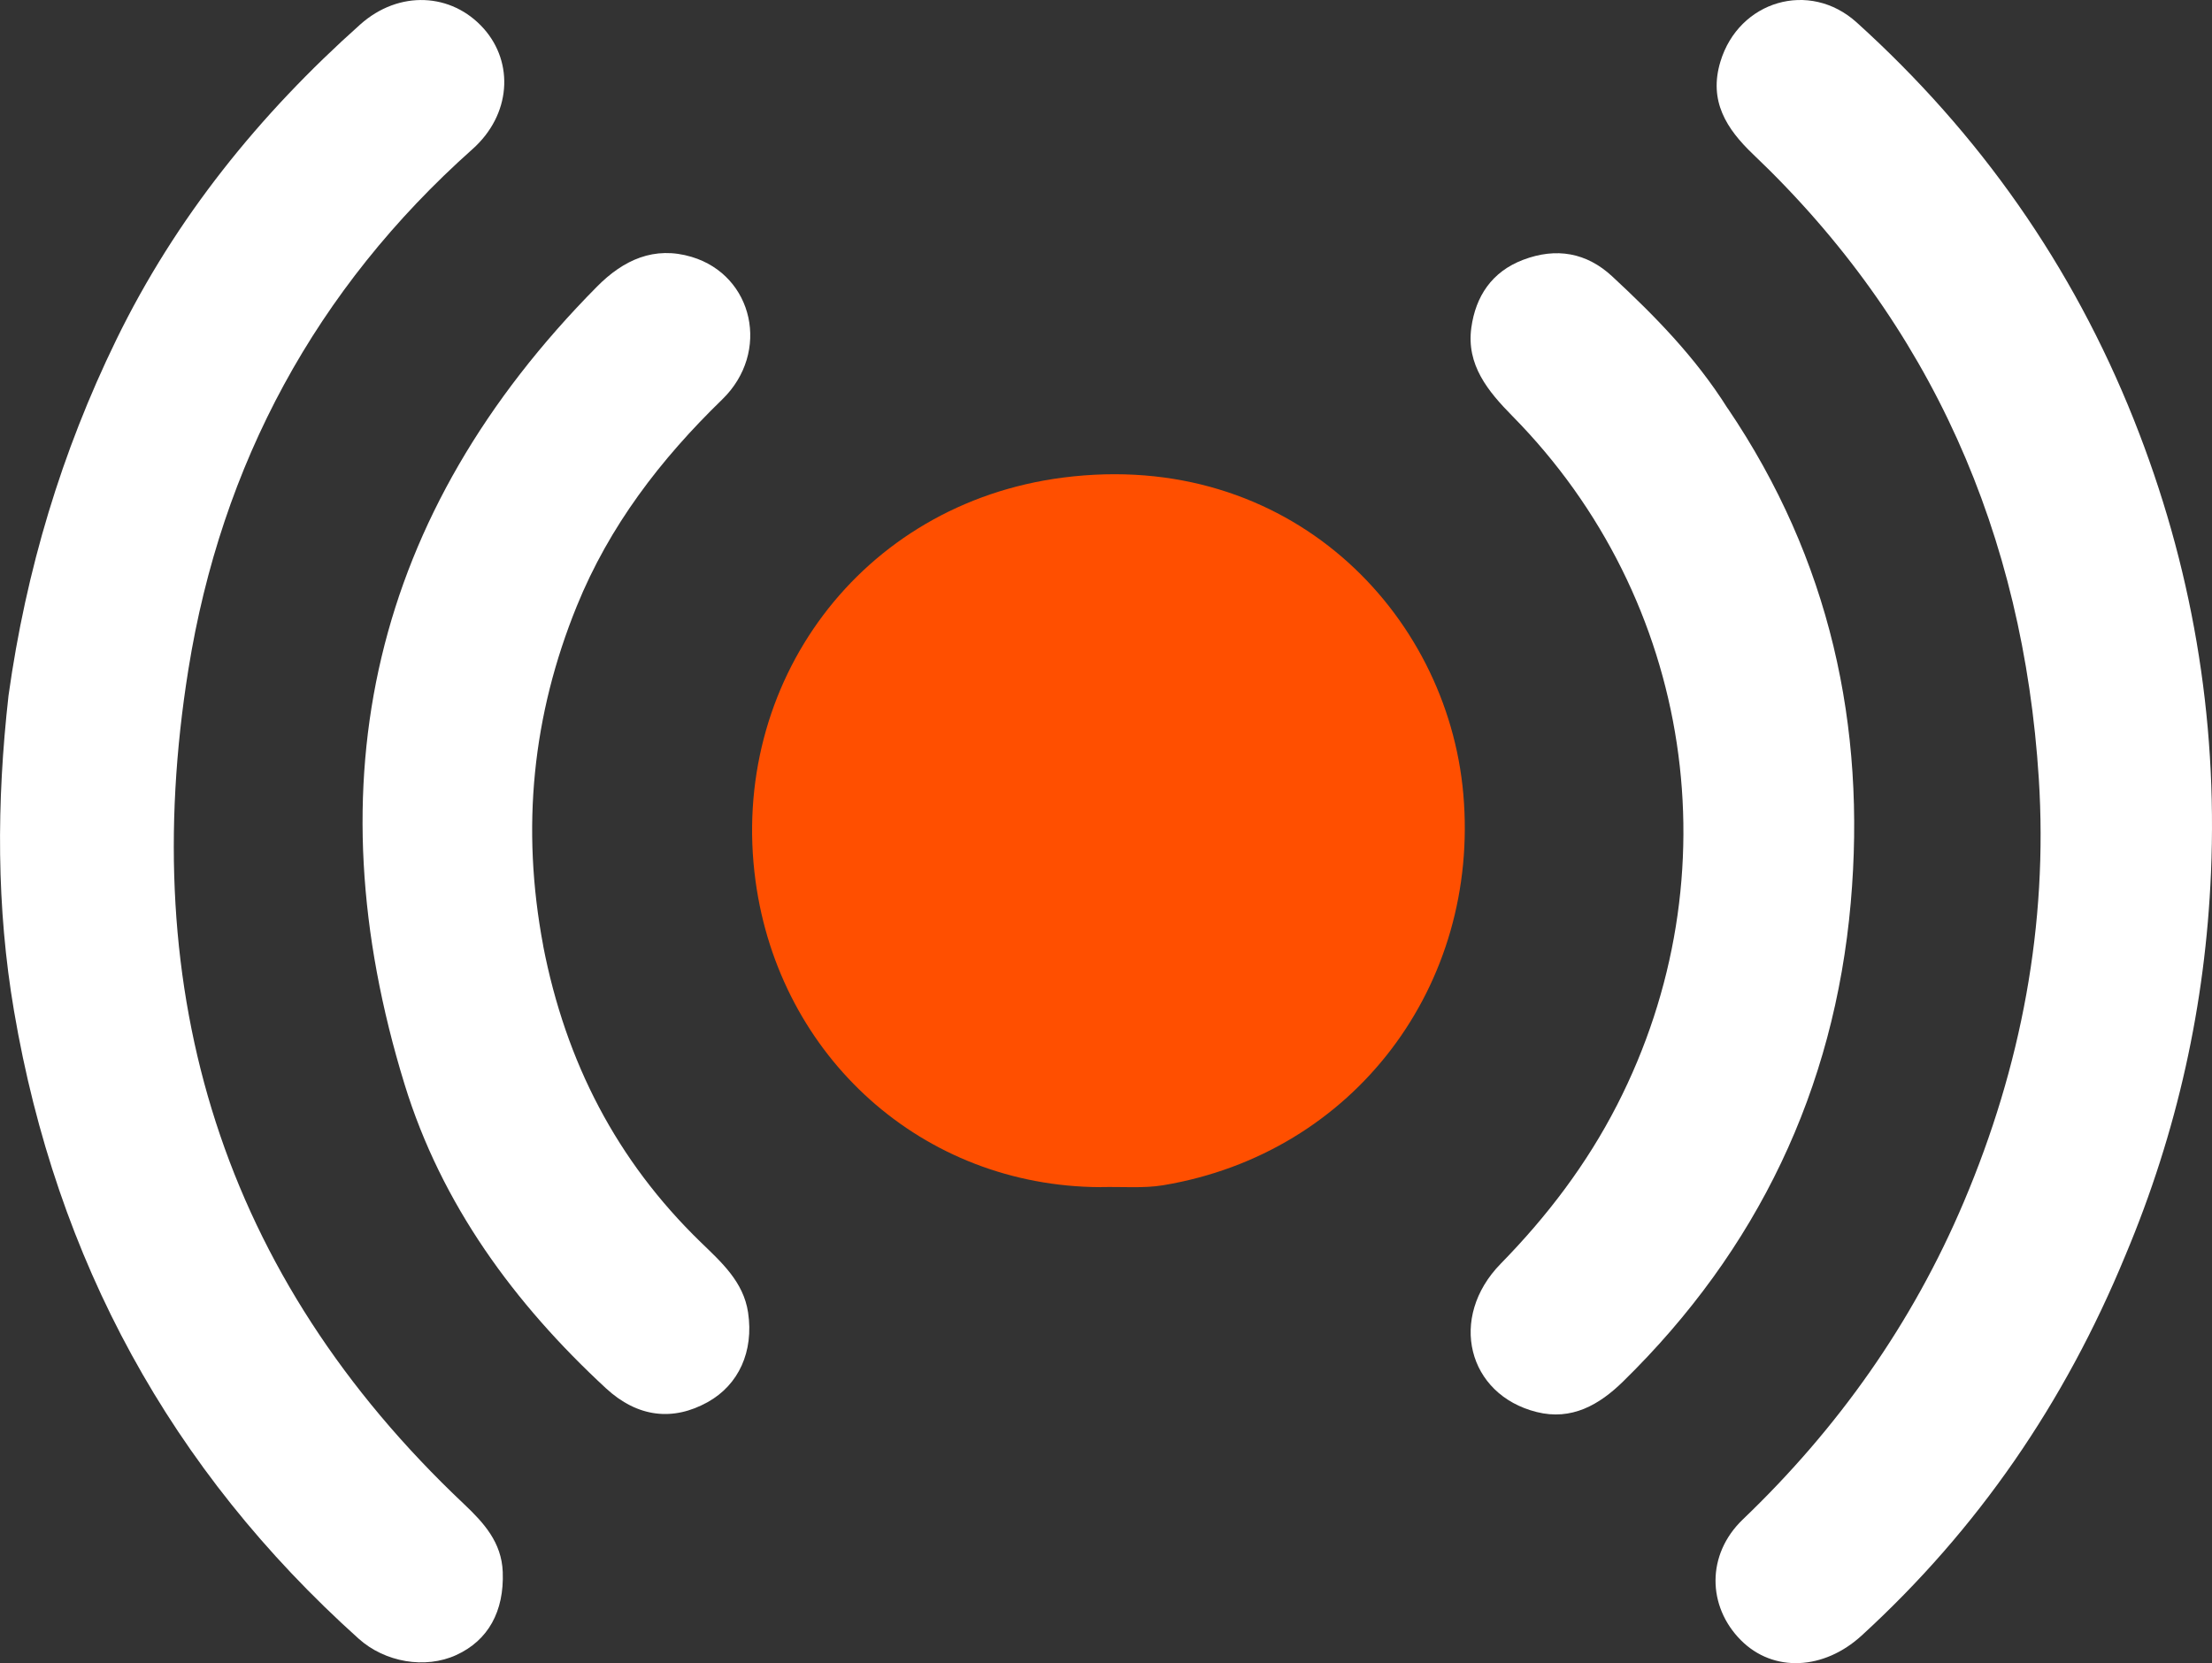
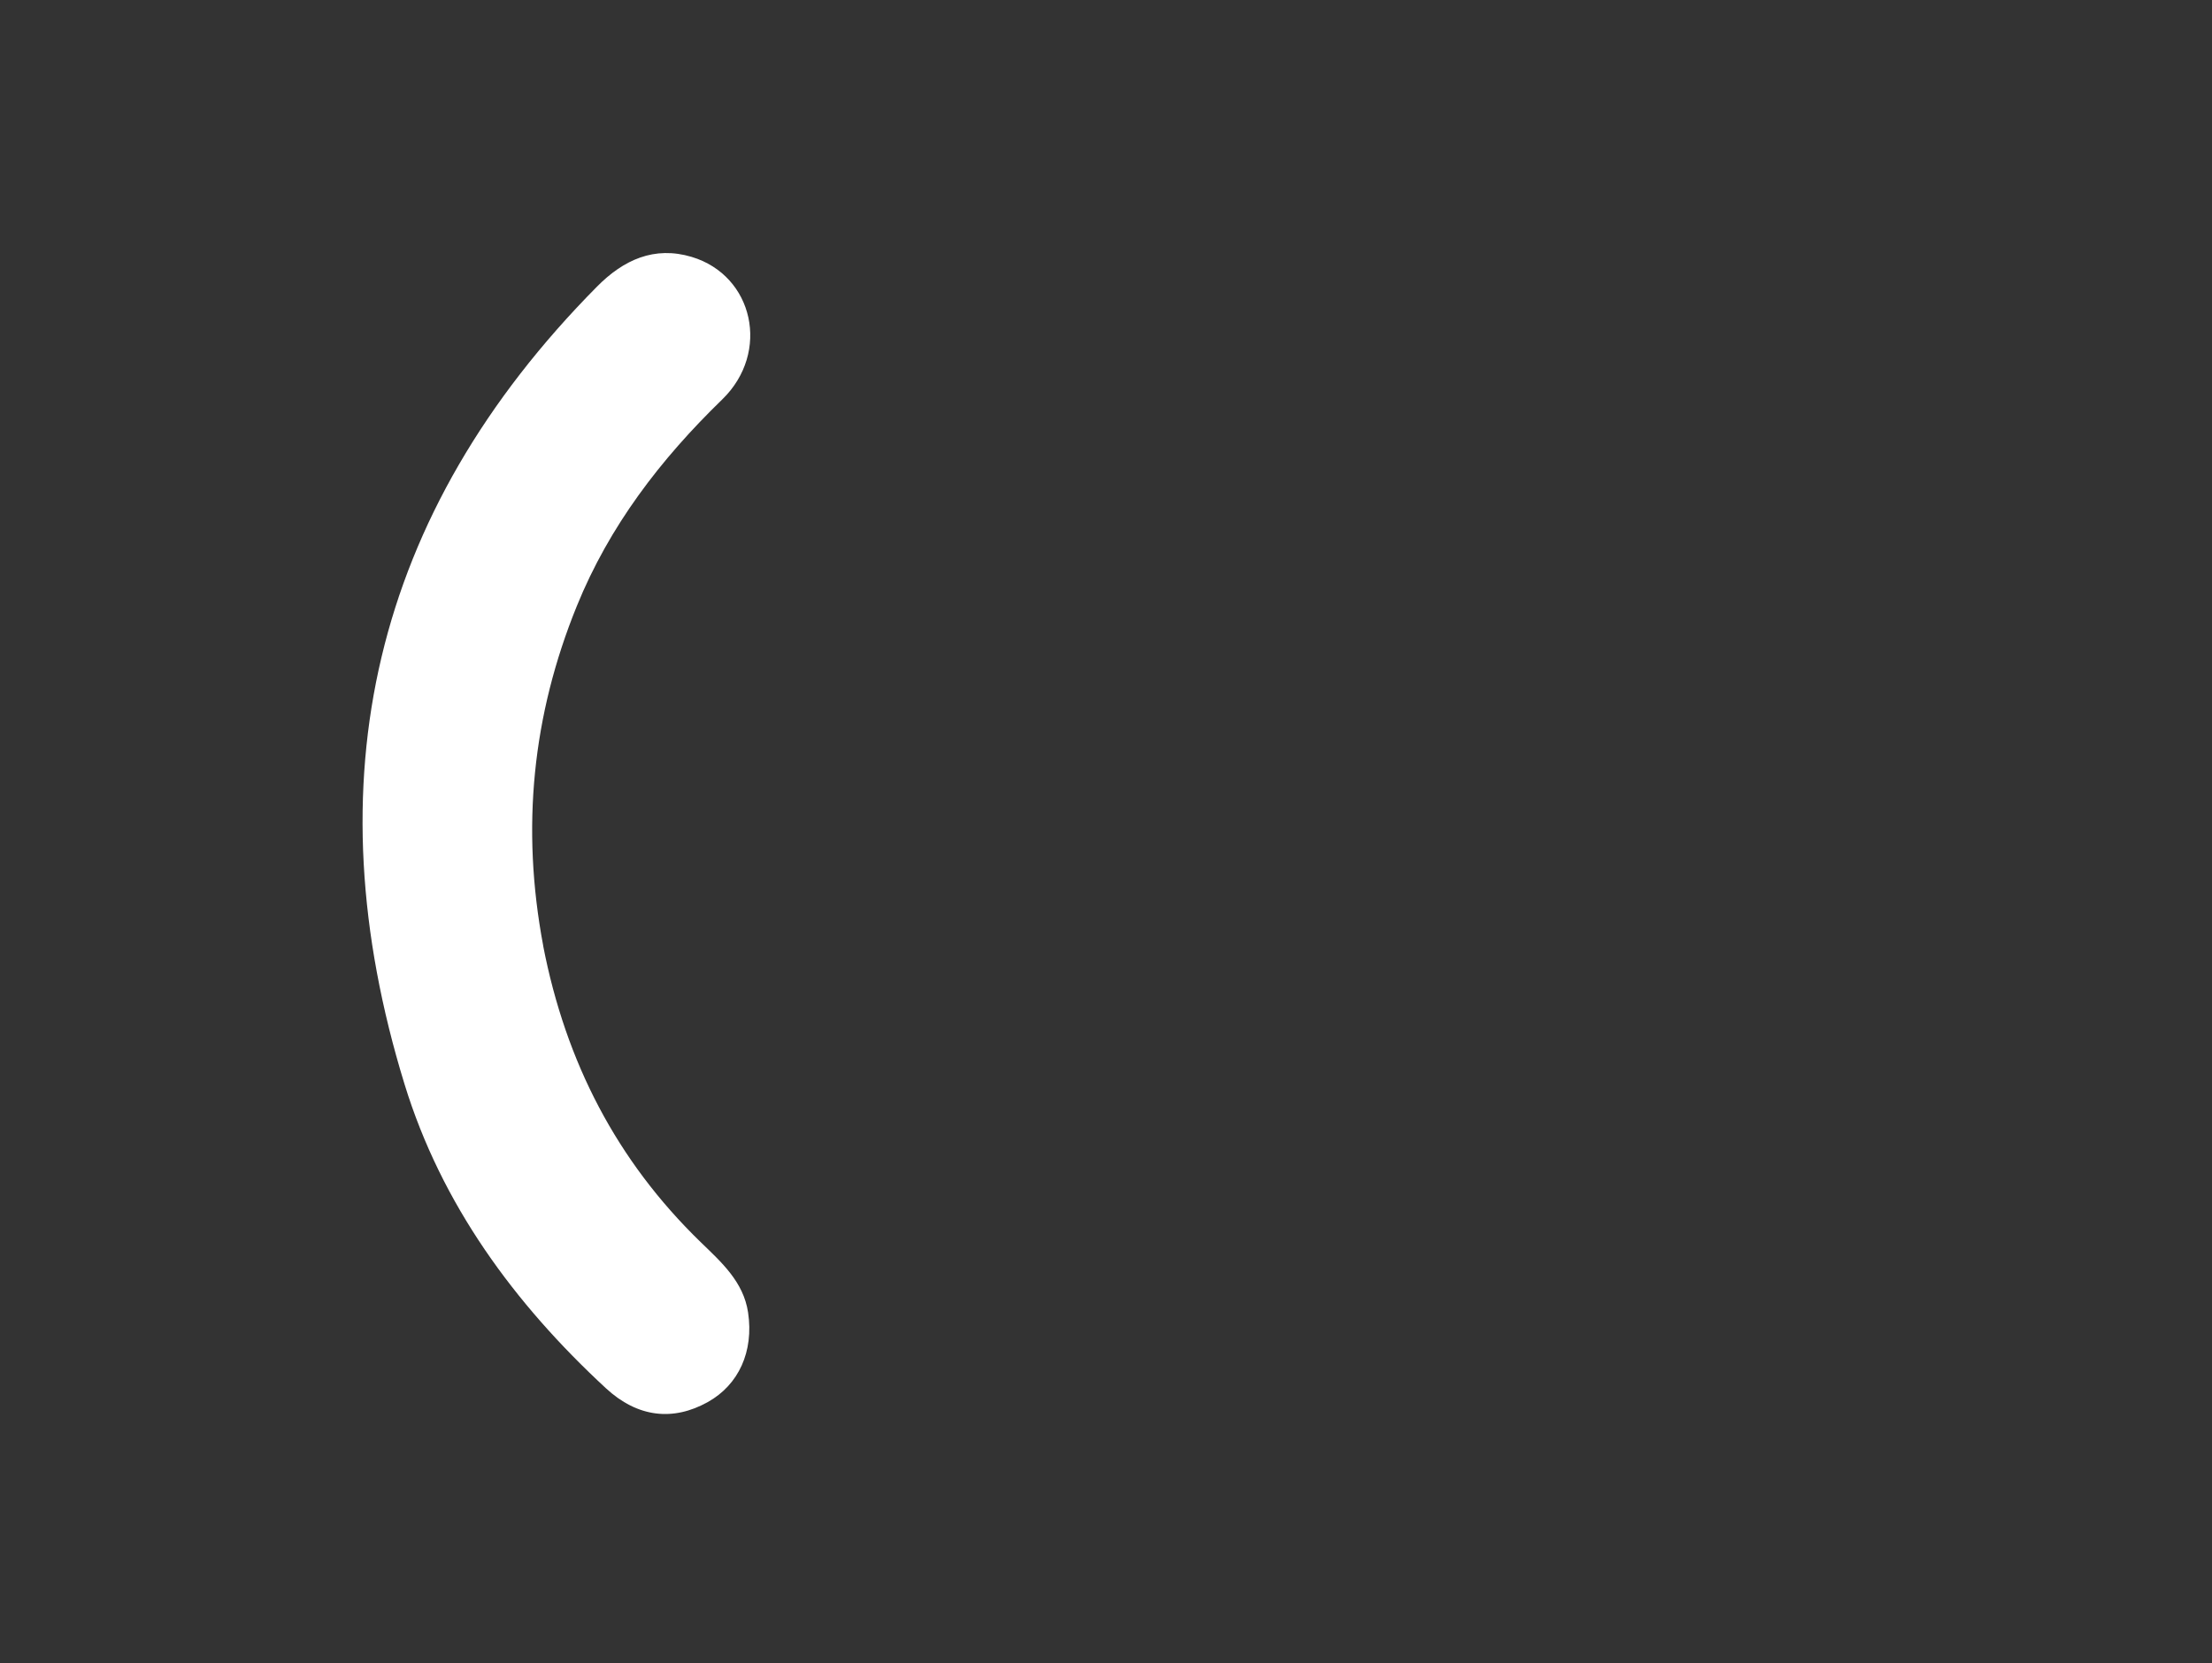
<svg xmlns="http://www.w3.org/2000/svg" id="Layer_2" viewBox="0 0 368.84 277.39">
  <rect x="0" y="0" width="368.84" height="277.39" fill="#333333" stroke="none" />
  <defs>
    <style>.cls-1{fill:#fff;}.cls-2{fill:#ff4f00;}</style>
  </defs>
  <g id="Layer_2-2">
    <g id="Layer_1-2">
-       <path class="cls-2" d="M183.51,198c-29.71-.11-53.55-21.73-57.53-51.08-4.45-32.8,17.41-62.92,51.3-67.27,37.62-4.82,64.07,22.52,66.72,52.78,2.79,31.87-18.14,59.92-50.03,65.25-3.25,.54-6.64,.23-10.45,.31h-.01Z" />
-       <path class="cls-1" d="M1.42,116.01c2.94-21.01,8.86-40.64,17.96-59.32C29.3,36.32,43.26,19.08,60.07,4.08c6.45-5.76,15.25-5.31,20.59,.69,5.08,5.71,4.55,14.38-1.87,20.1-26.15,23.3-41.88,52.54-47.37,86.74-8.67,54.04,5.55,101.1,45.93,139.23,3.34,3.16,6.29,6.4,6.48,11.34,.25,6.57-2.42,11.42-7.75,13.86-5.18,2.37-11.9,1.21-16.28-2.73C28.42,245.12,9.4,210.13,2.34,168.63c-2.95-17.31-2.93-34.74-.92-52.62Z" />
-       <path class="cls-1" d="M354.4,209.38c-10.13,24.6-24.62,45.69-43.99,63.42-6.28,5.75-14.71,6.21-20.13,.76-5.58-5.61-5.8-14.27,.34-20.15,15.87-15.2,28.28-32.73,36.84-52.95,9.56-22.56,14.05-46.21,12.5-70.6-2.59-40.61-17.85-75.77-47.62-104.11-4.46-4.25-7.46-8.91-5.47-15.47,3.07-10.15,14.85-13.66,22.73-6.53,20.47,18.51,35.95,40.52,46.19,66.2,9.69,24.31,13.99,49.57,12.88,75.64-.93,21.92-5.59,43.13-14.26,63.77v.02Z" />
-       <path class="cls-1" d="M288.09,68.11c17.05,25.2,23.11,53,20.51,82.49-2.74,31.09-15.55,57.89-37.98,79.84-3.94,3.86-8.56,6.53-14.38,5.07-11.54-2.89-14.79-15.75-6.01-24.73,7.76-7.93,14.34-16.59,19.4-26.46,19.64-38.3,12.74-84.3-17.42-114.9-4.11-4.17-7.73-8.56-6.87-14.78,.72-5.2,3.4-9.32,8.65-11.31,5.52-2.09,10.56-1.2,14.83,2.76,7.09,6.58,13.87,13.46,19.26,22.03h0Z" />
      <path class="cls-1" d="M90.57,157.75c3.77,19.43,12.29,35.85,26.23,49.39,3.46,3.36,7.17,6.62,7.94,11.77,.97,6.51-1.57,12.06-6.71,14.93-5.8,3.24-11.72,2.58-16.99-2.29-15.31-14.16-27.43-30.7-33.58-50.7-15.53-50.51-5.41-95.16,32.09-133.05,4.41-4.46,9.55-6.82,15.79-4.95,10.31,3.1,13.18,15.91,5.09,23.77-10.3,10-18.83,21.12-24.25,34.47-7.39,18.18-9.32,36.93-5.6,56.66h-.01Z" />
    </g>
  </g>
</svg>